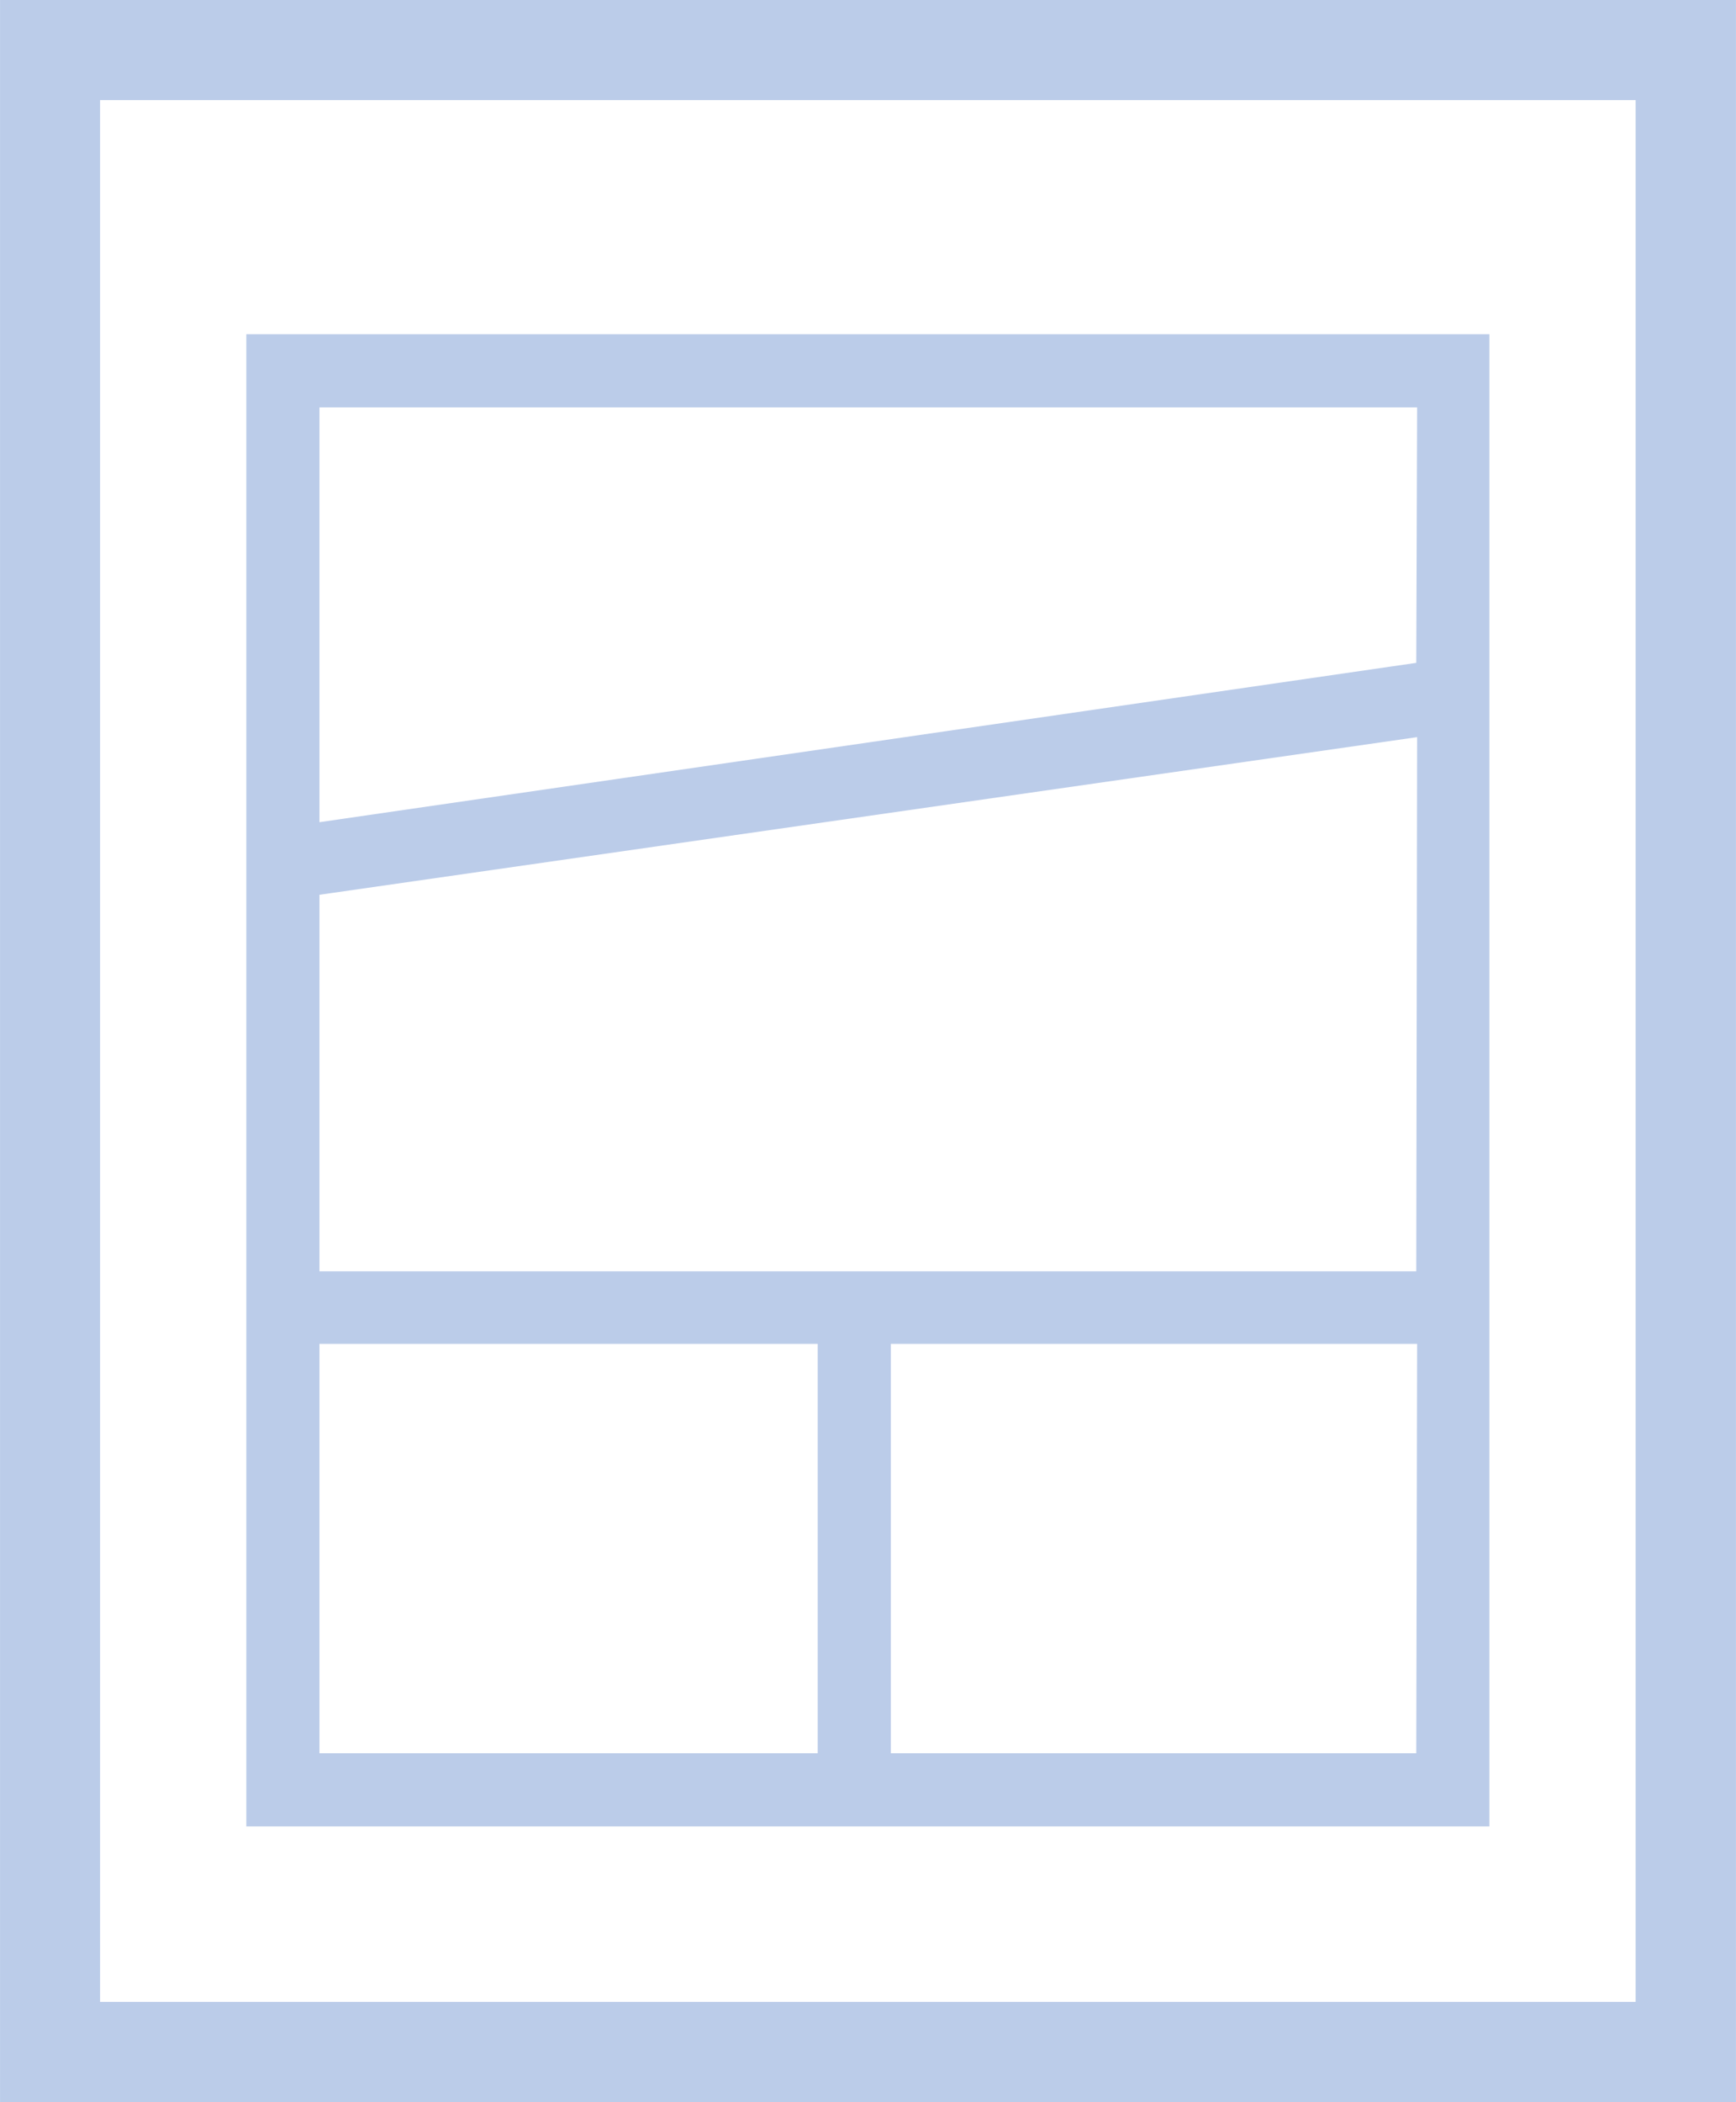
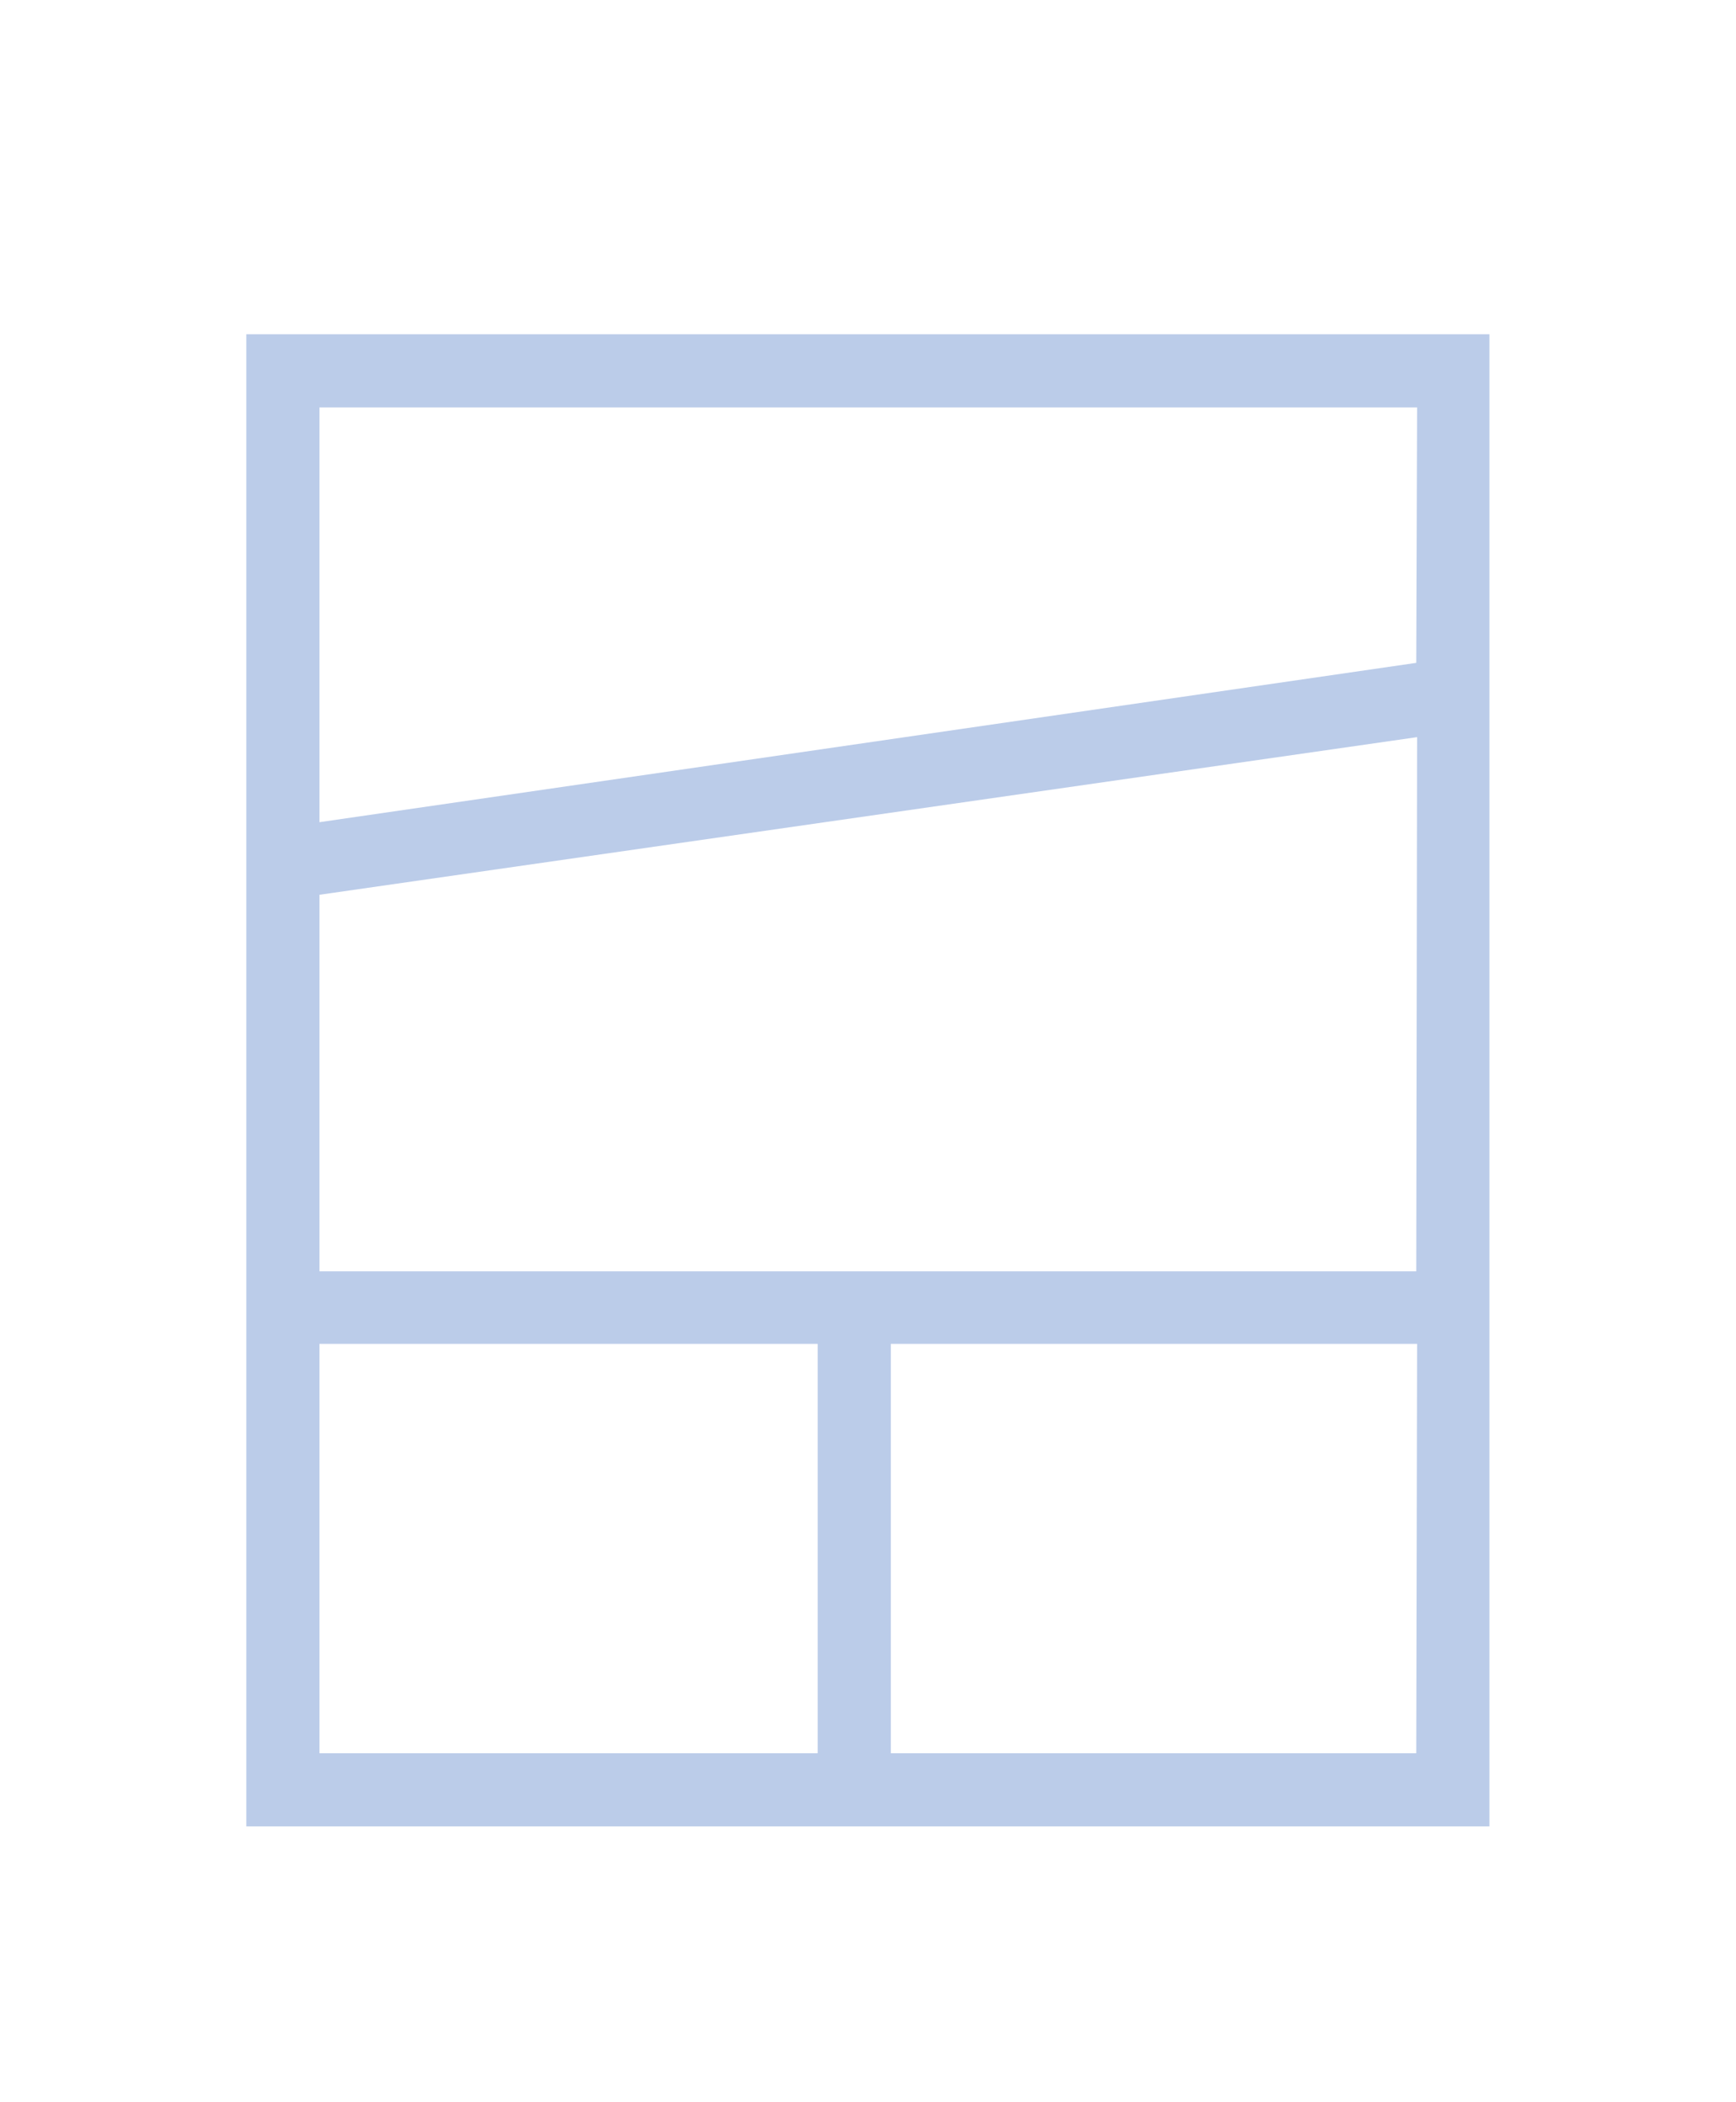
<svg xmlns="http://www.w3.org/2000/svg" width="21.61mm" height="26.16mm" viewBox="0 0 61.25 74.15">
  <defs>
    <style>.cls-1{fill:#bbcce9;}</style>
  </defs>
  <g id="レイヤー_2" data-name="レイヤー 2">
    <g id="レイアウト">
-       <path class="cls-1" d="M0,0V74.15H61.25V0ZM57.71,70.61H3.53V3.53H57.71Z" />
      <path class="cls-1" d="M52.55,11.79H8.69V64.42H52.55ZM28.85,61.84H11.27V47.4H28.85Zm21.12,0H31.43V47.4H50Zm0-17H11.27V31.56L50,26Zm0-21.46L11.27,29V14.37H50Z" />
    </g>
  </g>
</svg>